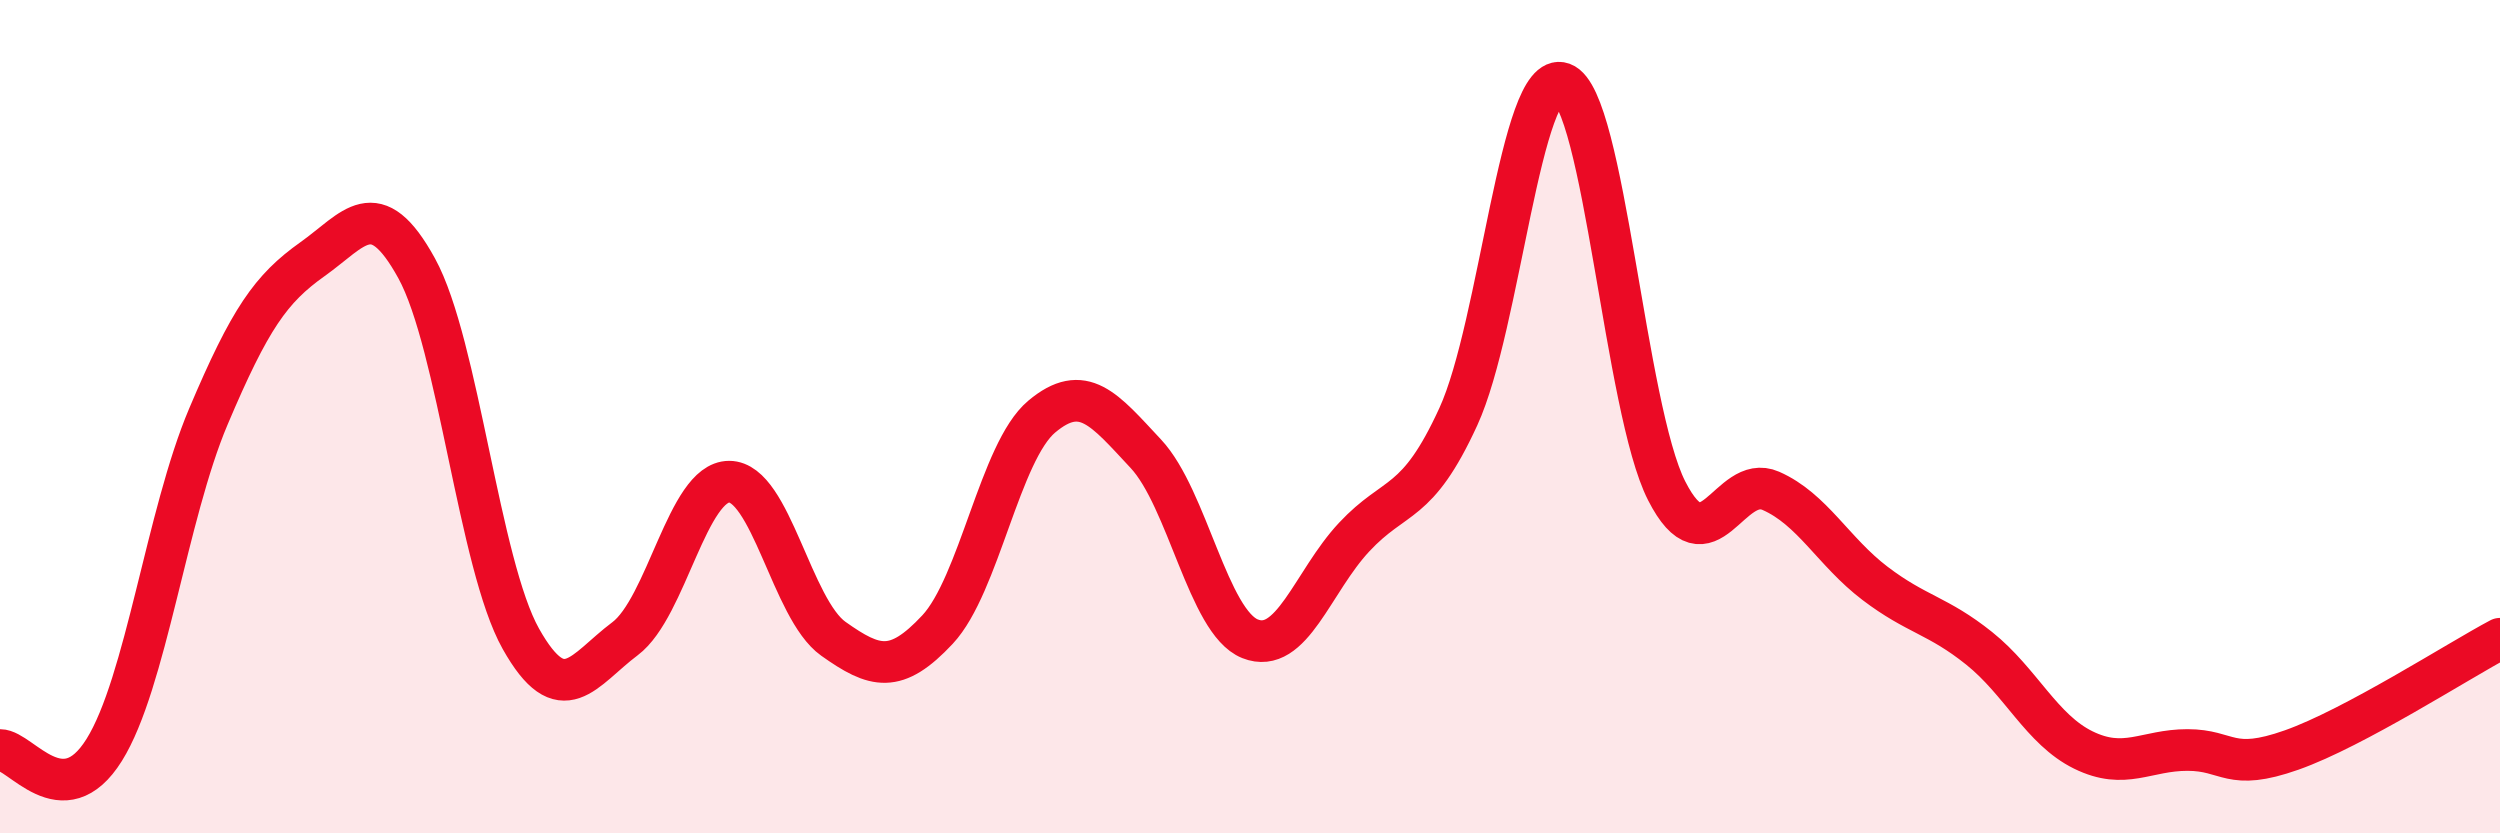
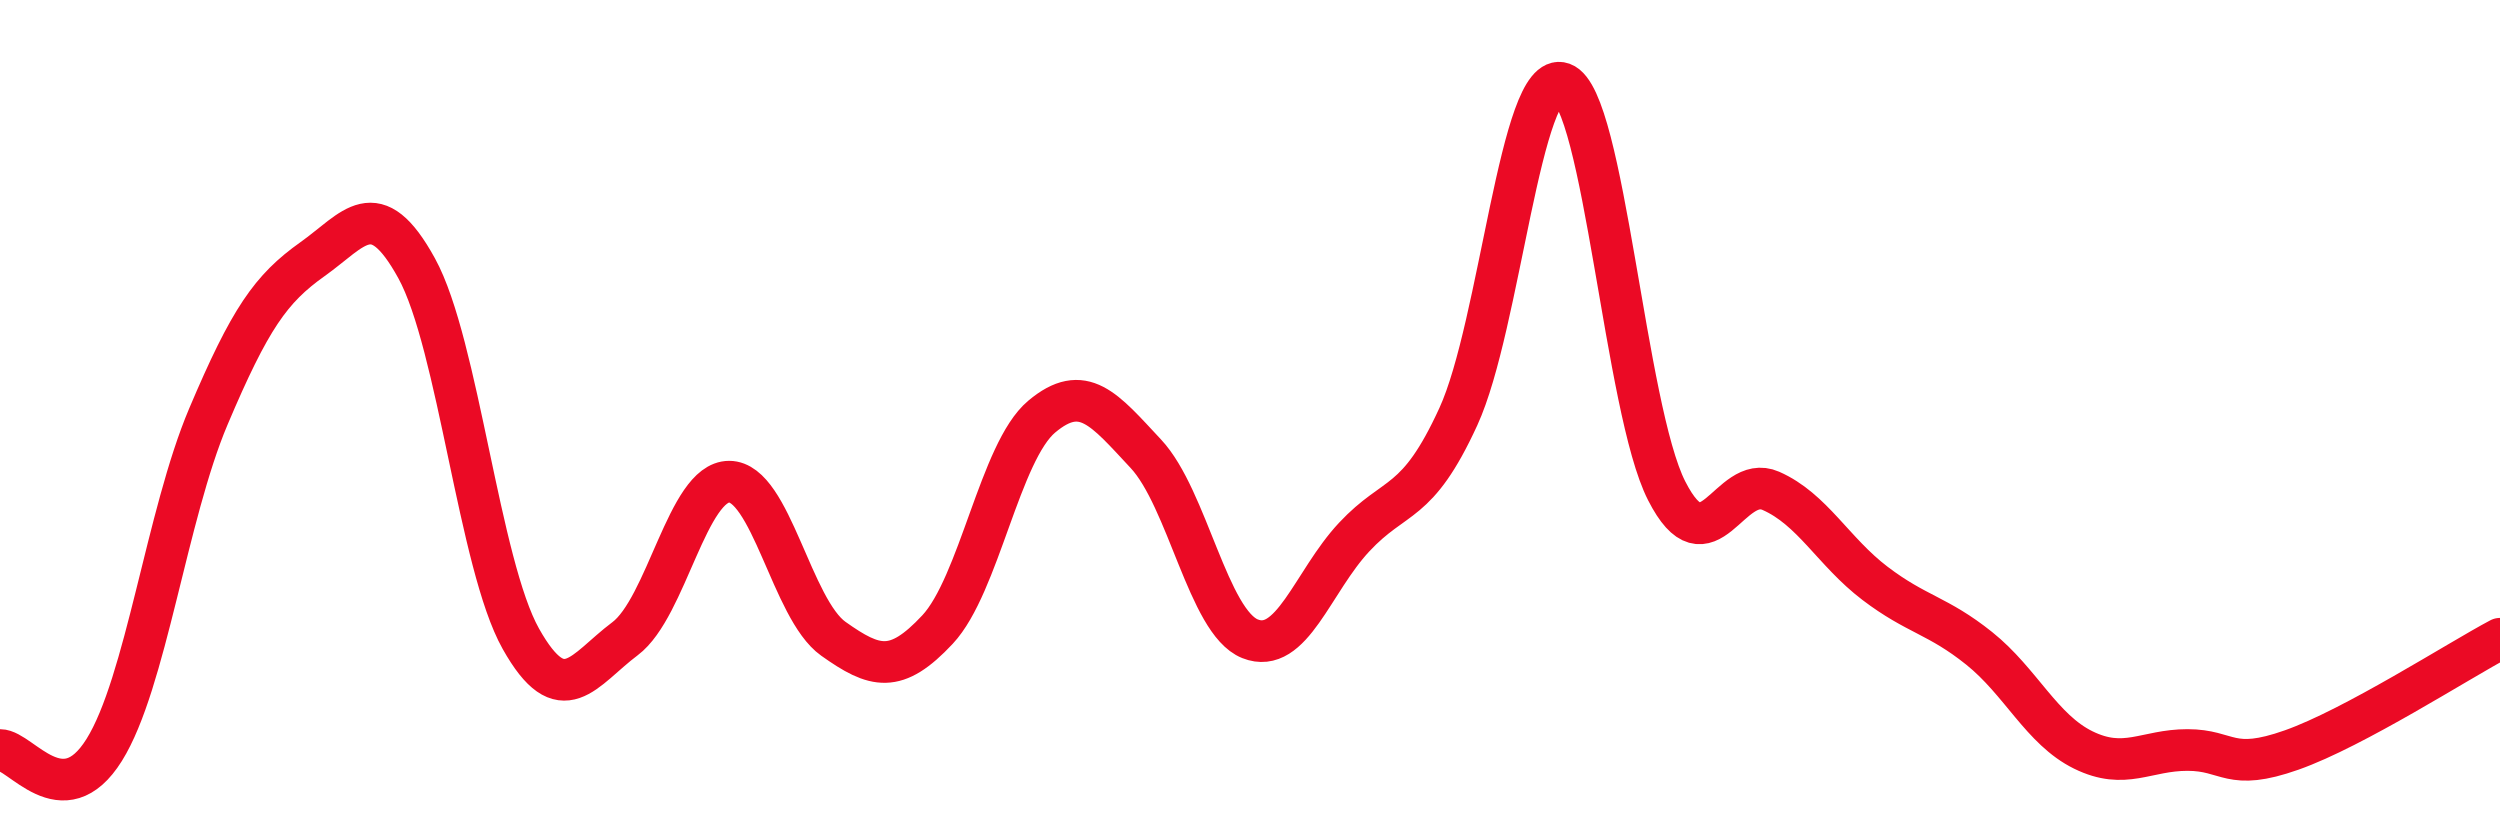
<svg xmlns="http://www.w3.org/2000/svg" width="60" height="20" viewBox="0 0 60 20">
-   <path d="M 0,18 C 0.5,18 1.5,19.6 2.5,18 C 3.5,16.4 4,12.36 5,10 C 6,7.64 6.5,6.93 7.5,6.22 C 8.5,5.51 9,4.62 10,6.44 C 11,8.26 11.5,13.55 12.5,15.33 C 13.5,17.11 14,16.08 15,15.33 C 16,14.58 16.5,11.56 17.5,11.56 C 18.5,11.56 19,14.62 20,15.33 C 21,16.04 21.5,16.18 22.5,15.11 C 23.5,14.04 24,10.84 25,10 C 26,9.16 26.5,9.82 27.5,10.89 C 28.5,11.96 29,14.93 30,15.33 C 31,15.73 31.5,13.96 32.5,12.89 C 33.5,11.82 34,12.18 35,10 C 36,7.82 36.5,1.64 37.5,2 C 38.5,2.36 39,9.82 40,11.78 C 41,13.74 41.5,11.34 42.5,11.78 C 43.5,12.22 44,13.24 45,14 C 46,14.76 46.5,14.76 47.5,15.56 C 48.5,16.36 49,17.51 50,18 C 51,18.49 51.5,18 52.5,18 C 53.5,18 53.5,18.53 55,18 C 56.5,17.47 59,15.86 60,15.33L60 20L0 20Z" fill="#EB0A25" opacity="0.1" stroke-linecap="round" stroke-linejoin="round" />
  <path d="M 0,18 C 0.5,18 1.5,19.6 2.5,18 C 3.5,16.4 4,12.36 5,10 C 6,7.64 6.5,6.93 7.5,6.22 C 8.5,5.51 9,4.62 10,6.44 C 11,8.26 11.5,13.55 12.5,15.33 C 13.5,17.11 14,16.08 15,15.33 C 16,14.58 16.5,11.56 17.5,11.56 C 18.5,11.56 19,14.62 20,15.33 C 21,16.04 21.5,16.18 22.5,15.11 C 23.5,14.04 24,10.84 25,10 C 26,9.16 26.5,9.82 27.5,10.89 C 28.5,11.96 29,14.93 30,15.33 C 31,15.73 31.5,13.96 32.5,12.89 C 33.5,11.82 34,12.18 35,10 C 36,7.82 36.5,1.64 37.5,2 C 38.5,2.36 39,9.82 40,11.78 C 41,13.74 41.5,11.34 42.5,11.78 C 43.5,12.22 44,13.24 45,14 C 46,14.76 46.5,14.76 47.5,15.56 C 48.5,16.36 49,17.51 50,18 C 51,18.49 51.5,18 52.5,18 C 53.5,18 53.5,18.53 55,18 C 56.5,17.47 59,15.86 60,15.33" stroke="#EB0A25" stroke-width="1" fill="none" stroke-linecap="round" stroke-linejoin="round" />
</svg>